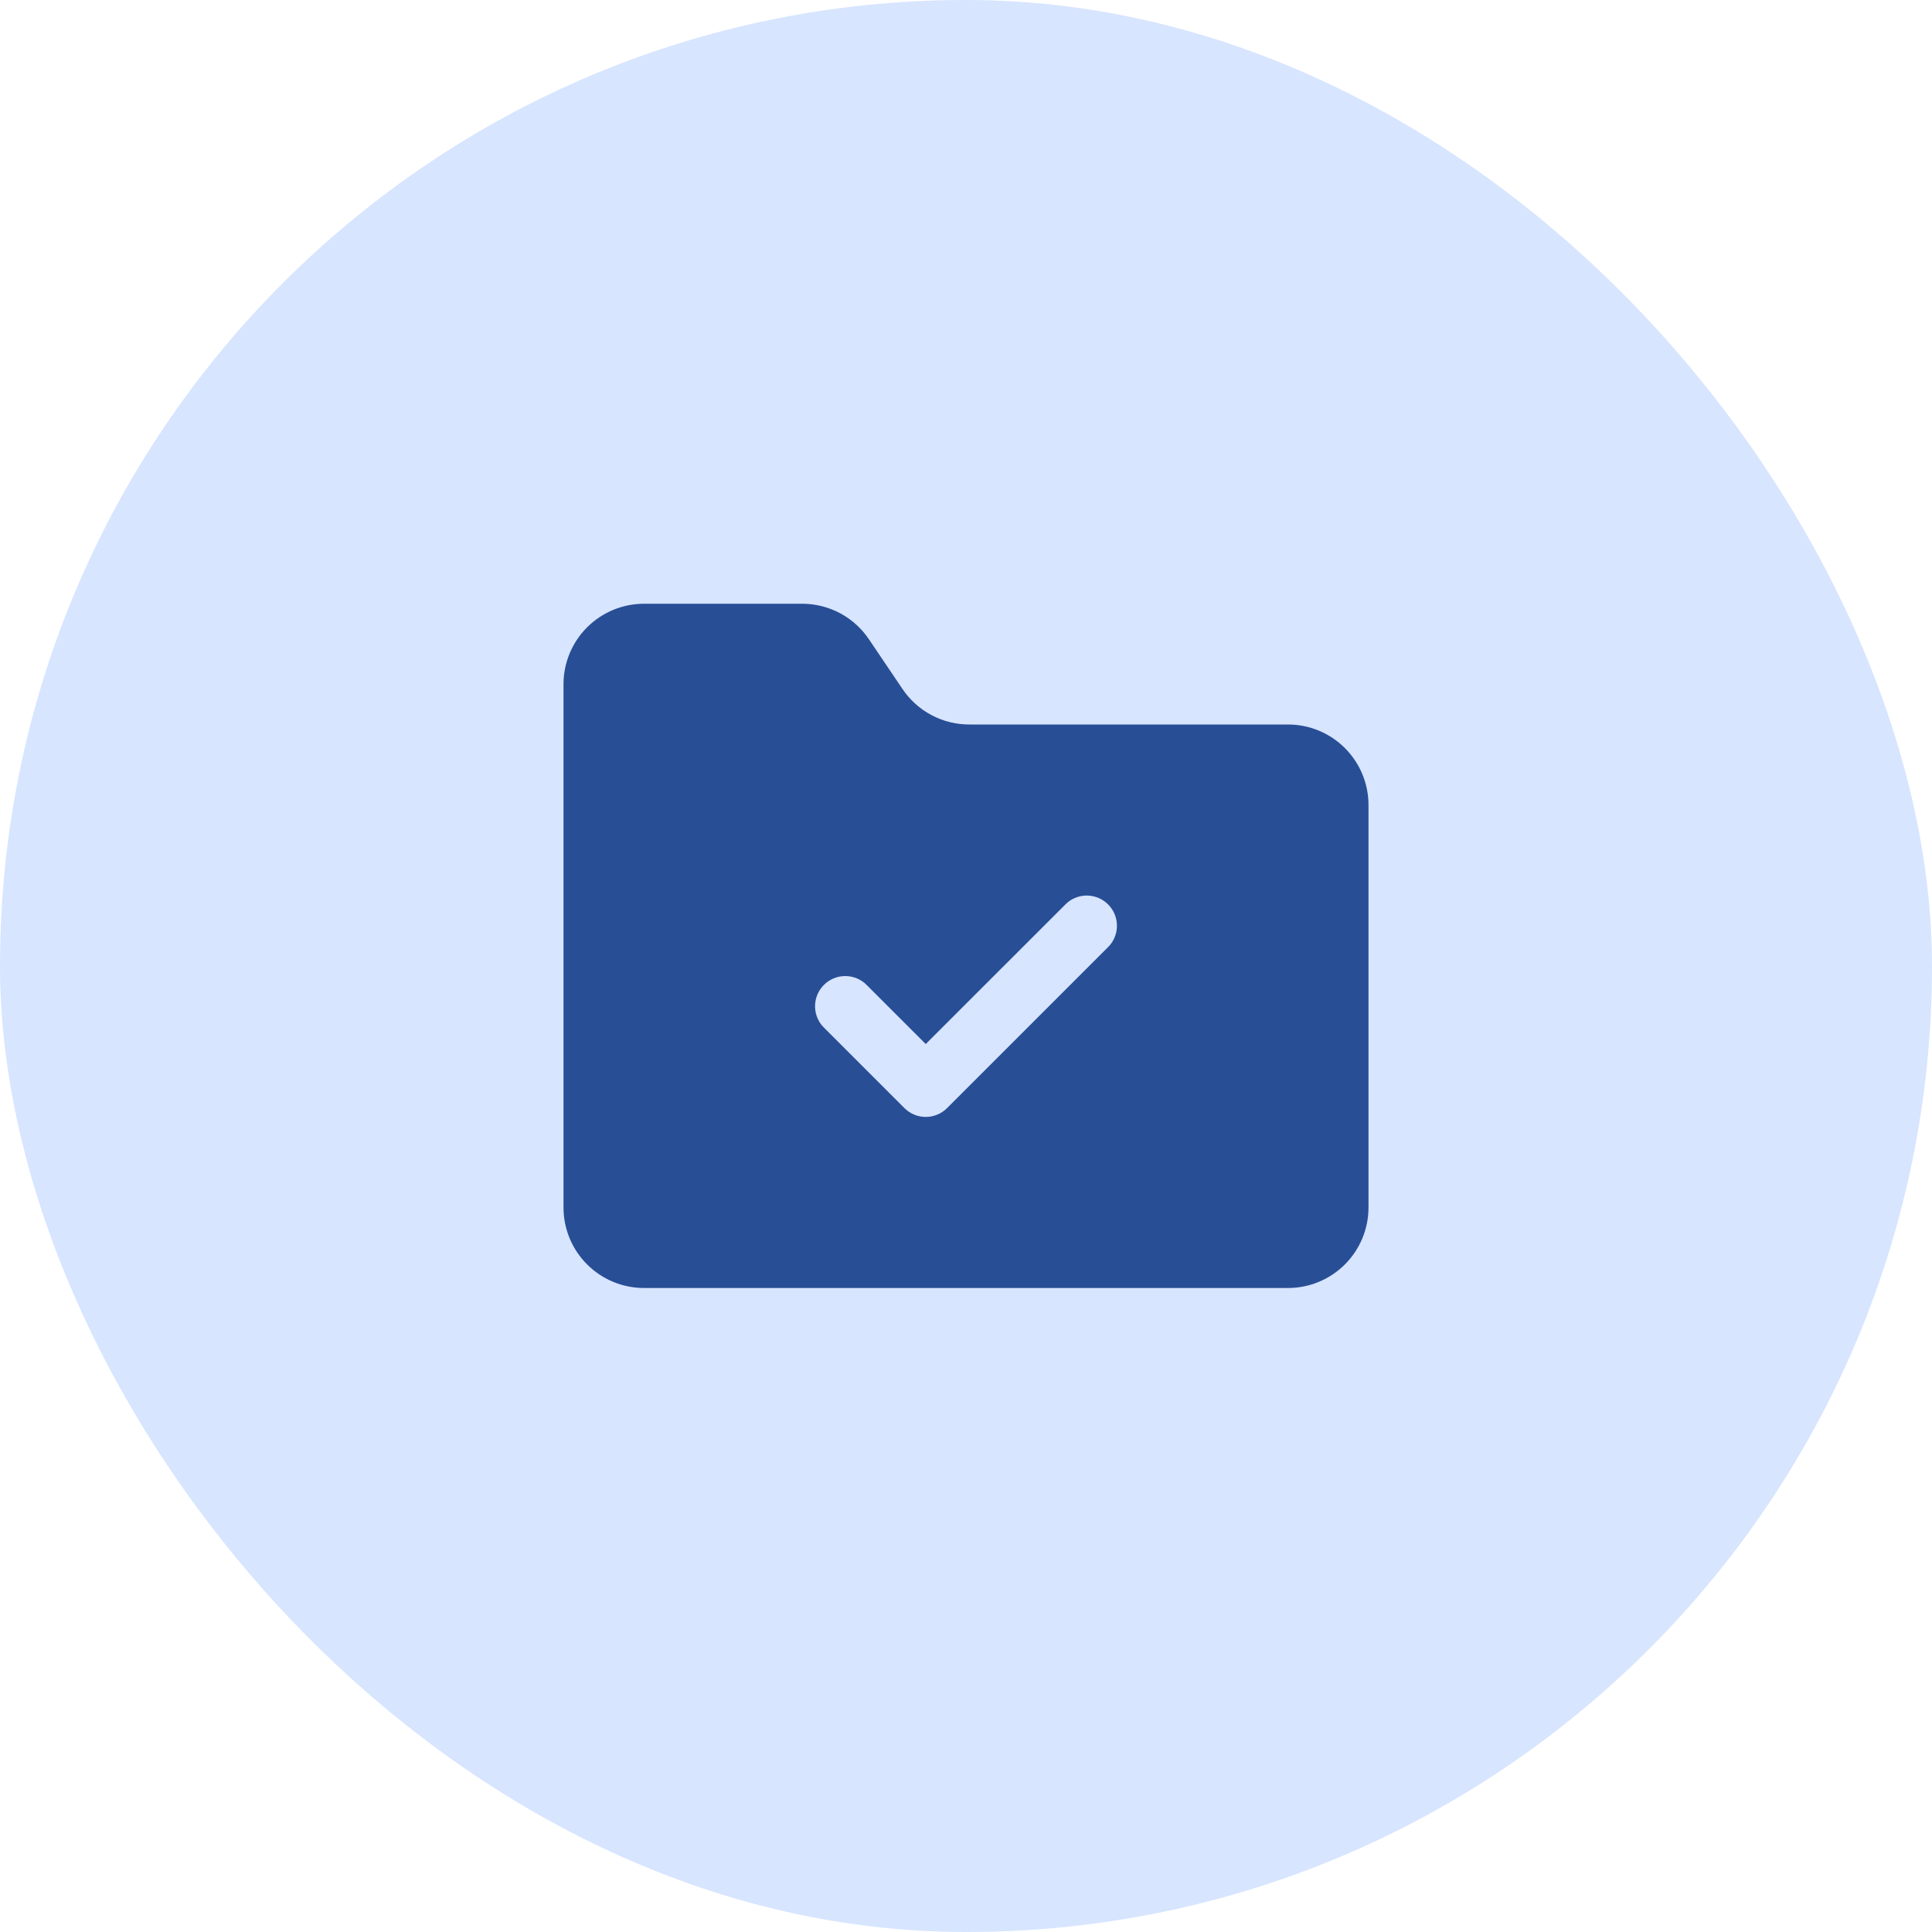
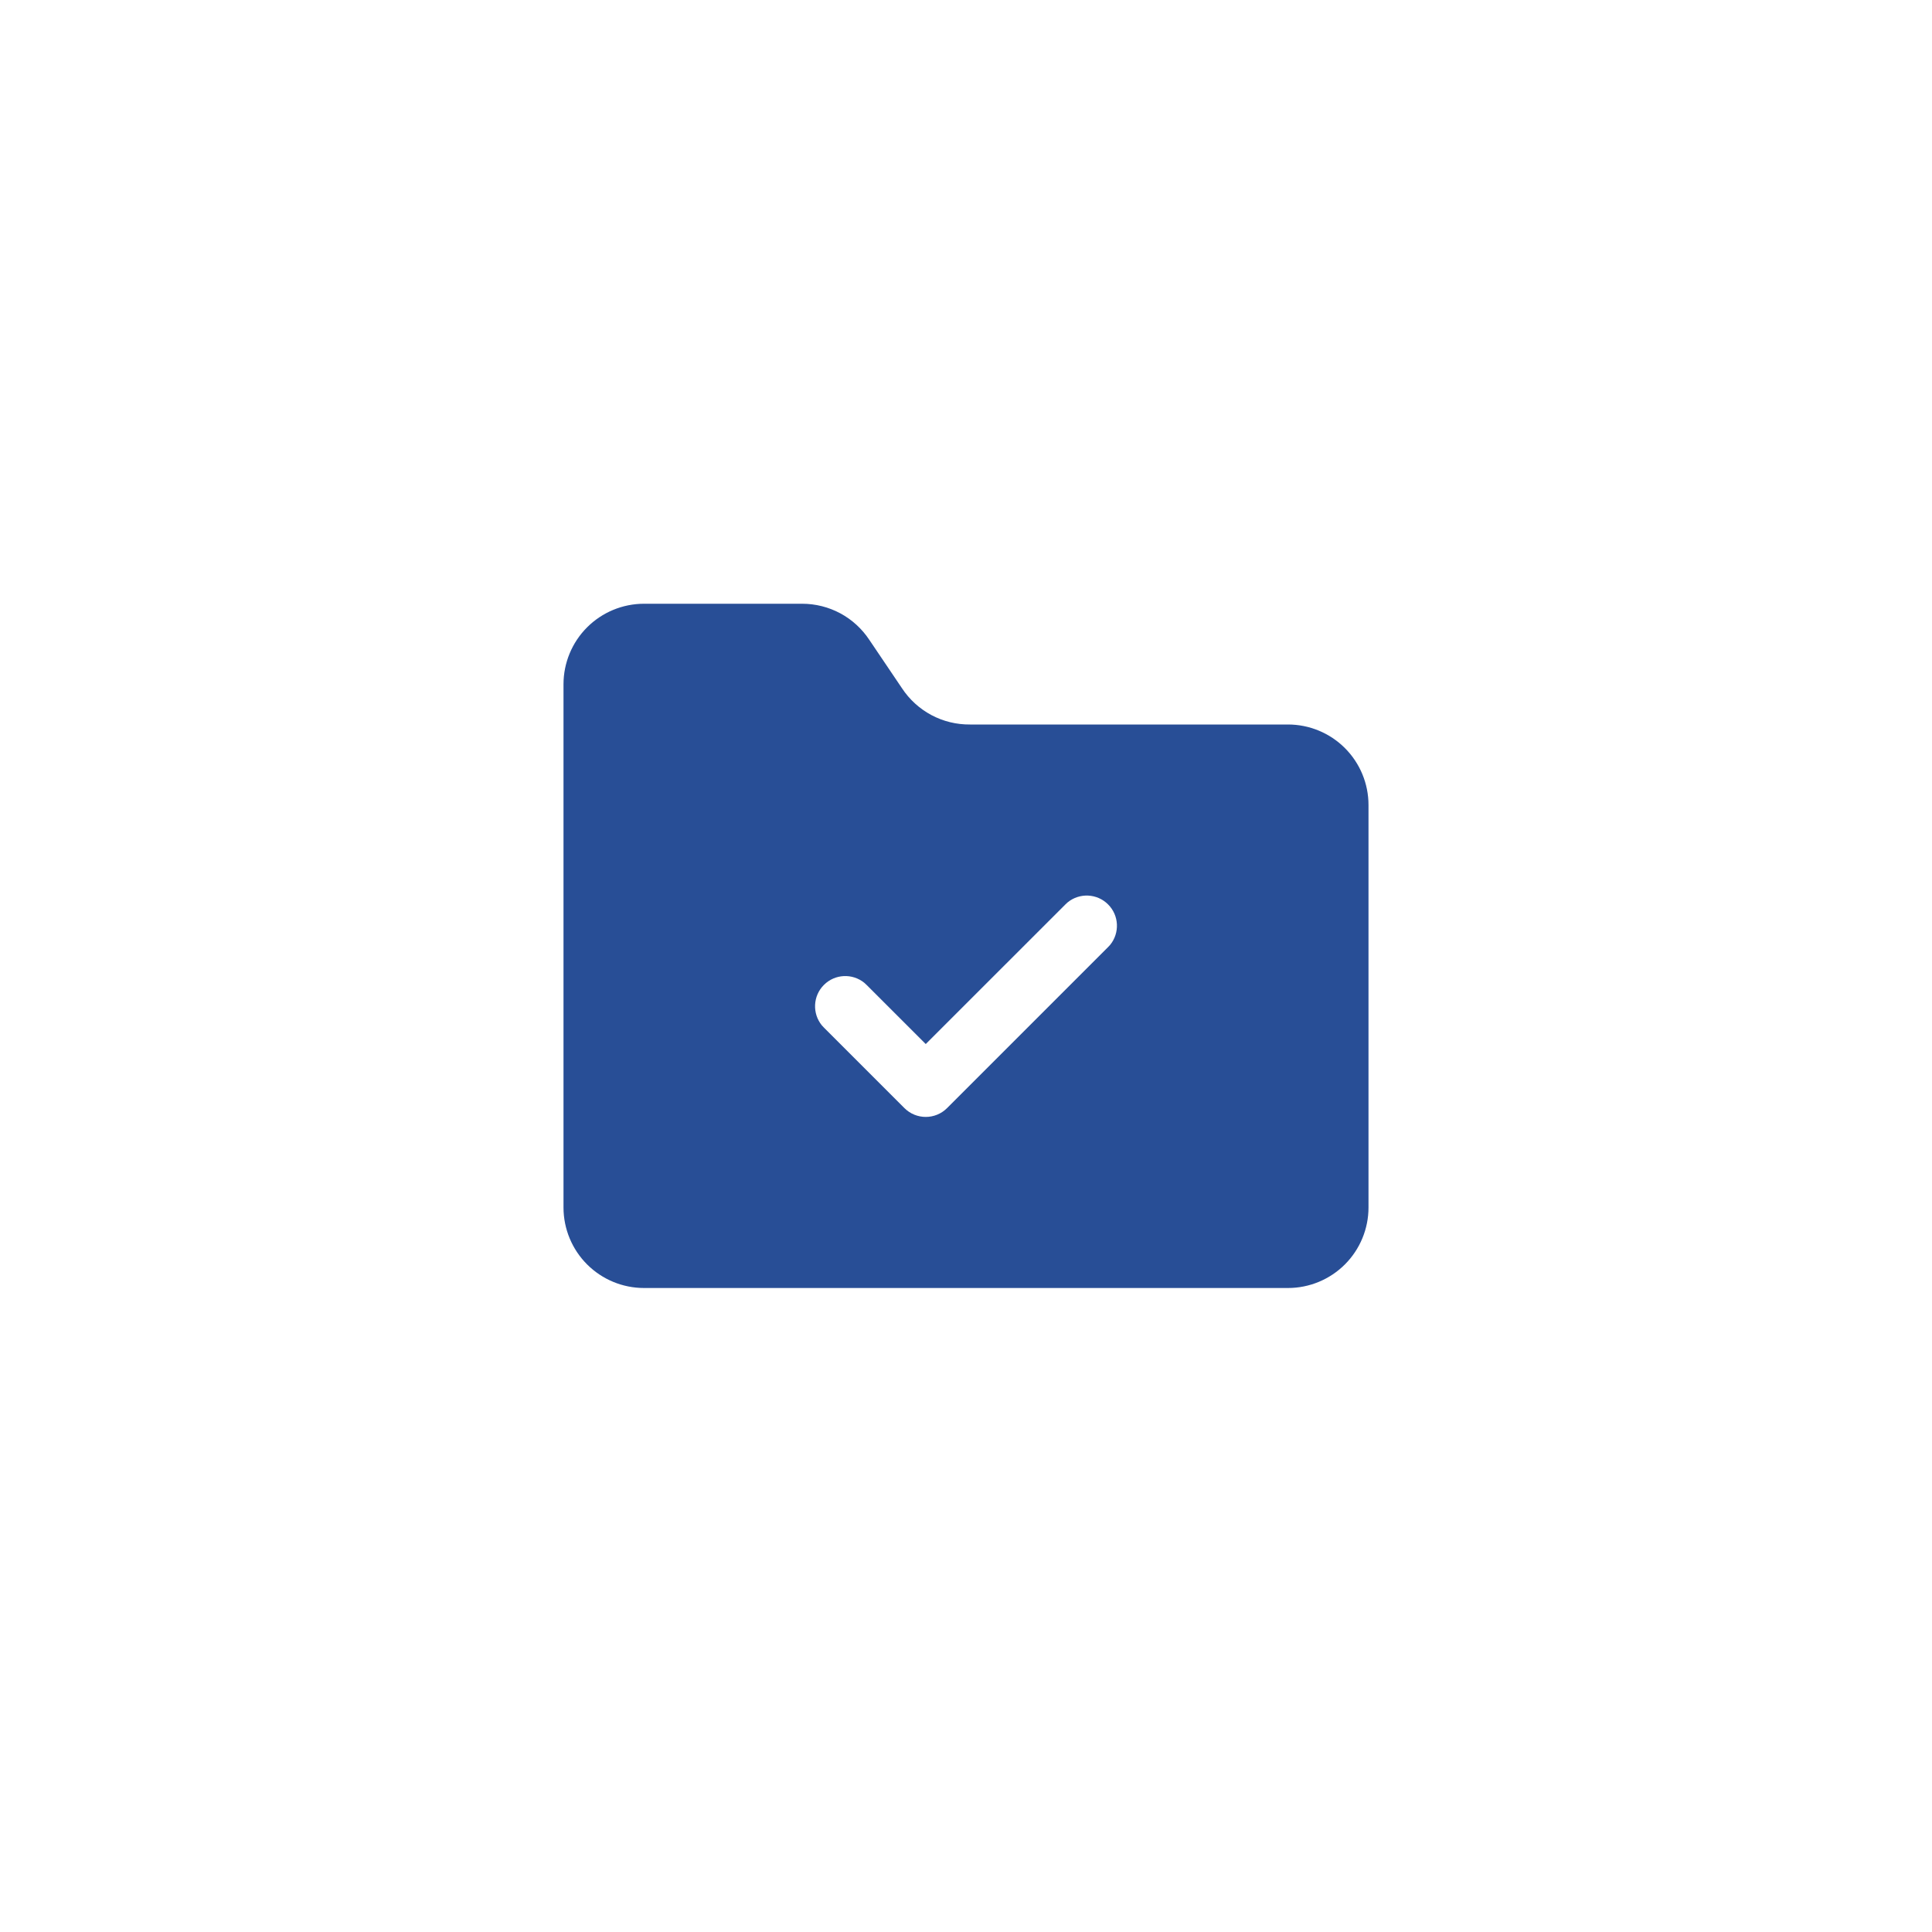
<svg xmlns="http://www.w3.org/2000/svg" width="48" height="48" viewBox="0 0 48 48" fill="none">
-   <rect width="48" height="48" rx="24" fill="#D7E5FF" />
  <path d="M19.93 15C20.261 15 20.587 15.082 20.879 15.239C21.17 15.396 21.418 15.624 21.6 15.9L22.41 17.1C22.594 17.379 22.845 17.608 23.141 17.766C23.436 17.923 23.765 18.003 24.1 18H32C32.53 18 33.039 18.211 33.414 18.586C33.789 18.961 34 19.47 34 20V30C34 30.53 33.789 31.039 33.414 31.414C33.039 31.789 32.53 32 32 32H16C15.47 32 14.961 31.789 14.586 31.414C14.211 31.039 14 30.53 14 30V17C14 16.47 14.211 15.961 14.586 15.586C14.961 15.211 15.47 15 16 15H19.93ZM27.53 22.47C27.256 22.195 26.821 22.178 26.526 22.418L26.47 22.47L23 25.939L21.53 24.47L21.474 24.418C21.179 24.178 20.744 24.195 20.47 24.47C20.195 24.744 20.178 25.179 20.418 25.474L20.47 25.53L22.47 27.53C22.763 27.823 23.237 27.823 23.53 27.53L27.53 23.53L27.582 23.474C27.822 23.179 27.805 22.744 27.53 22.47Z" fill="#284E96" />
</svg>